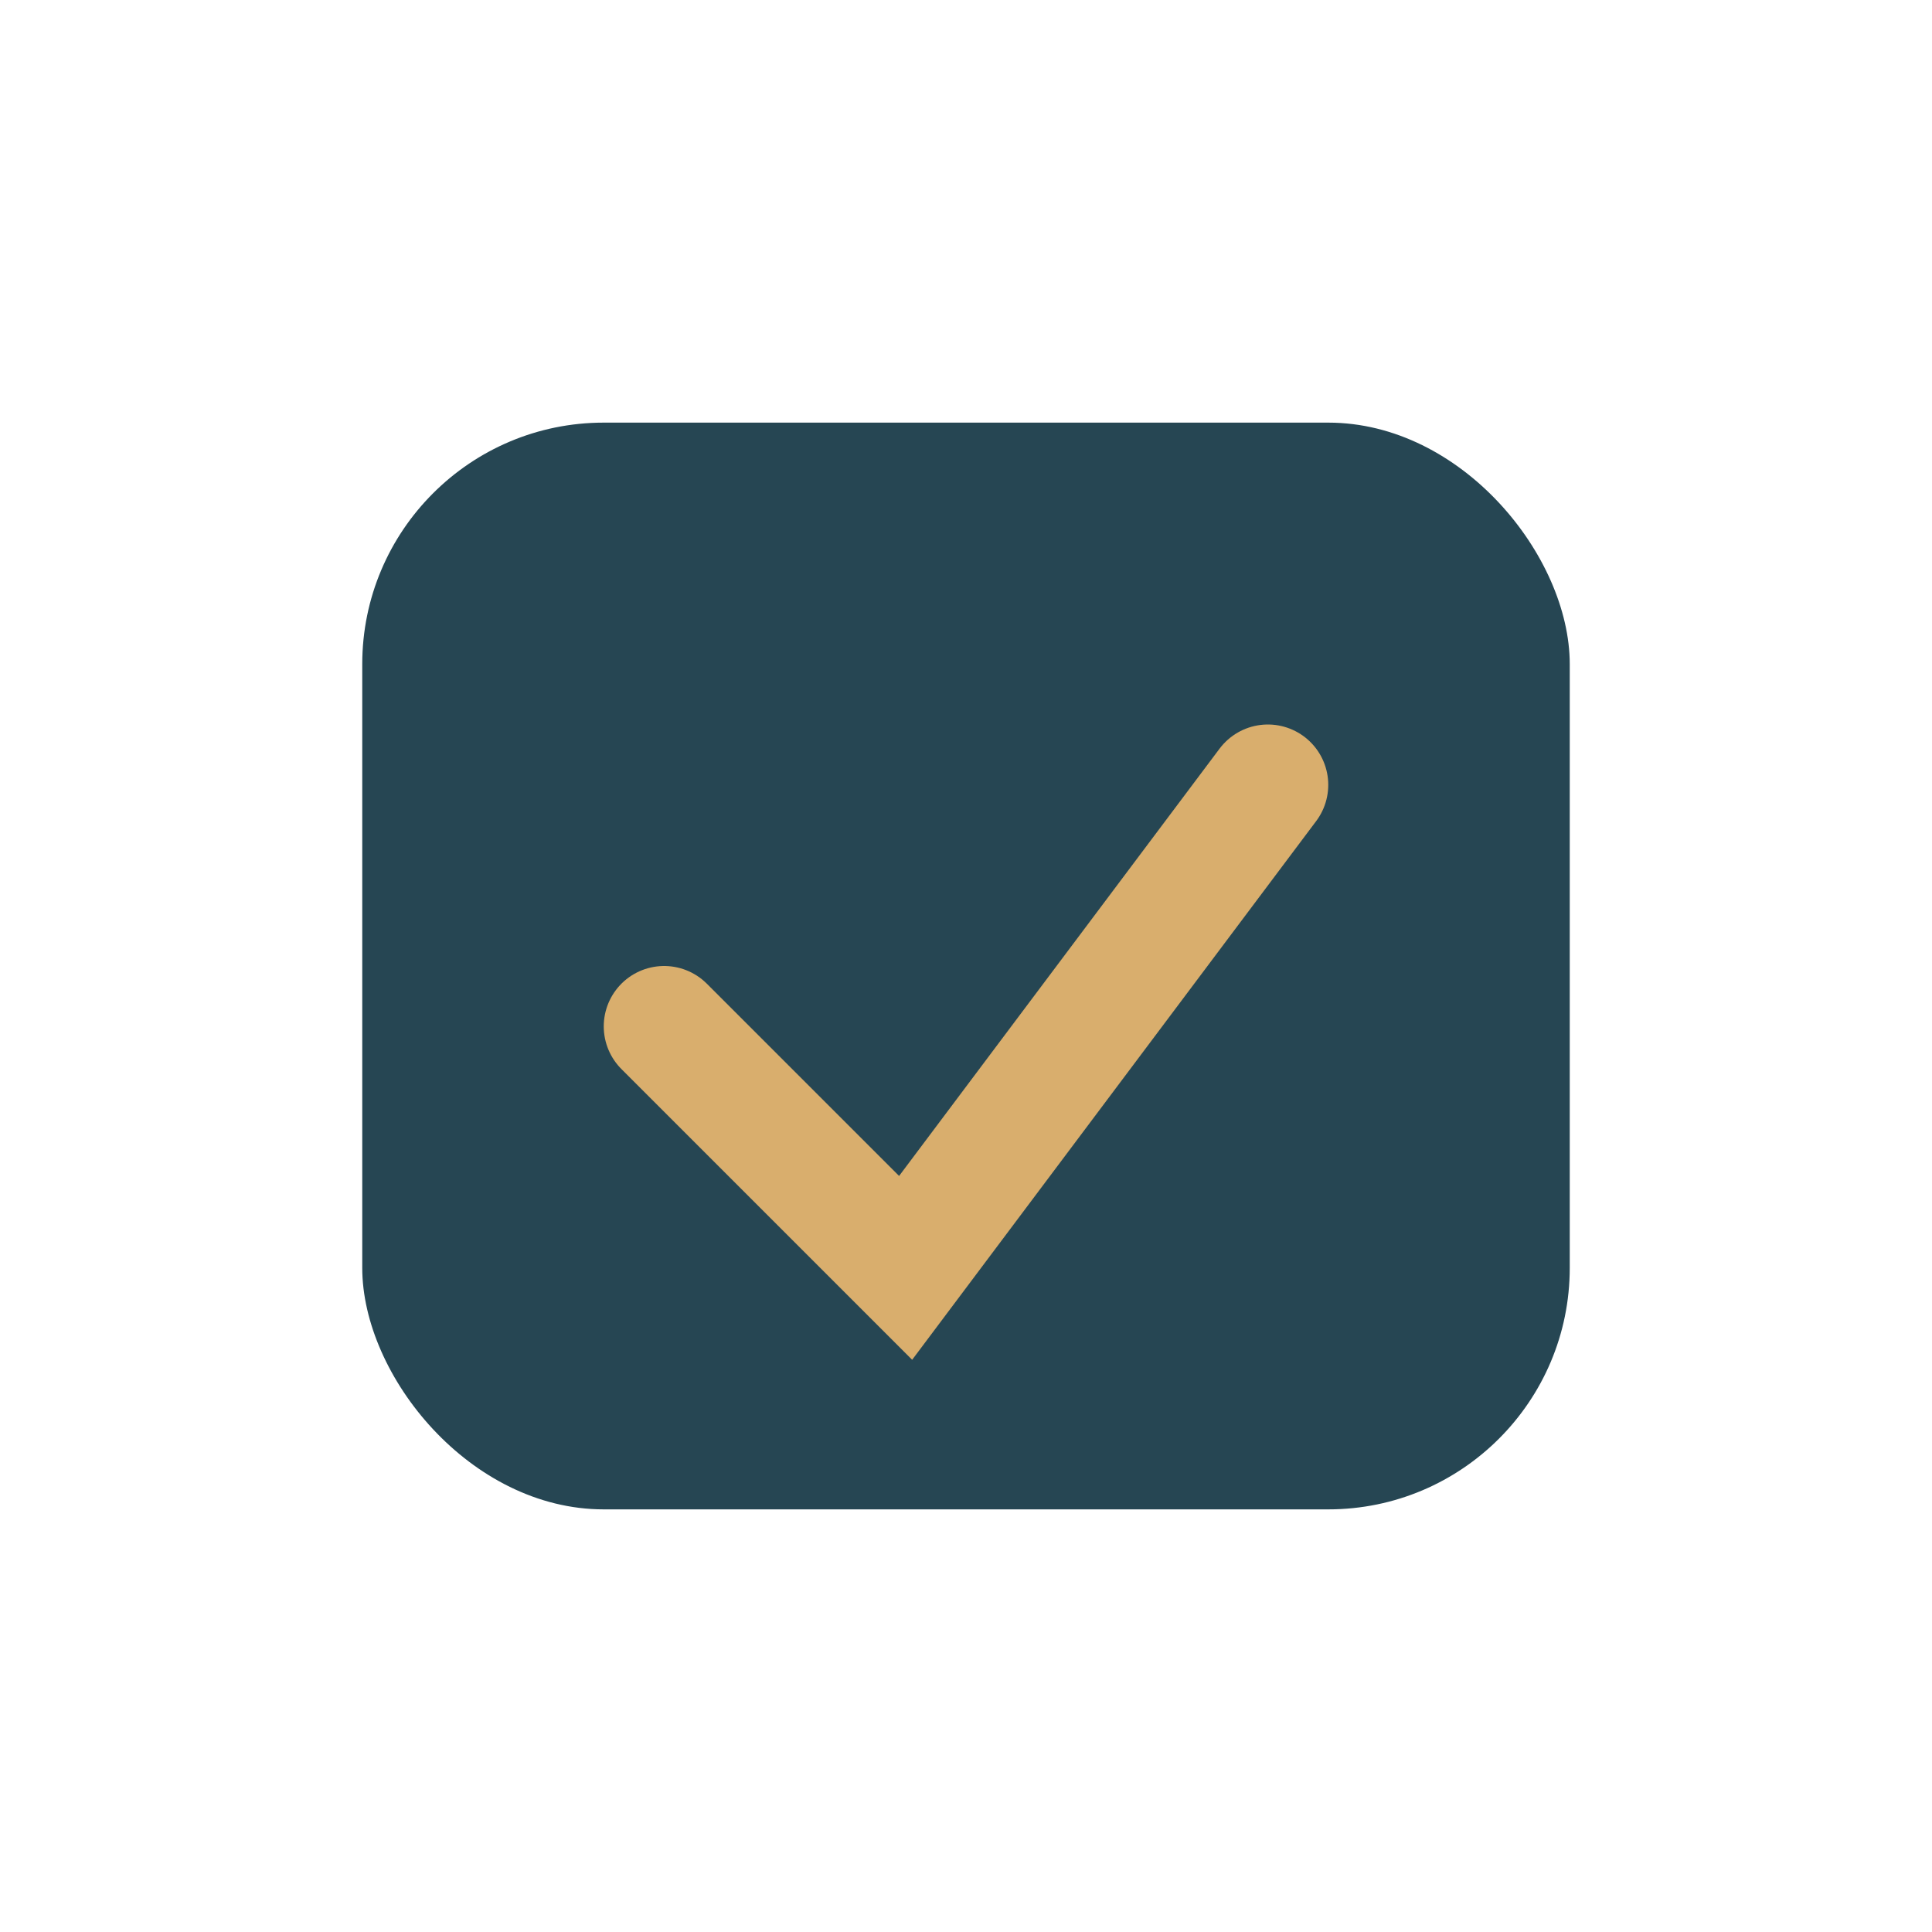
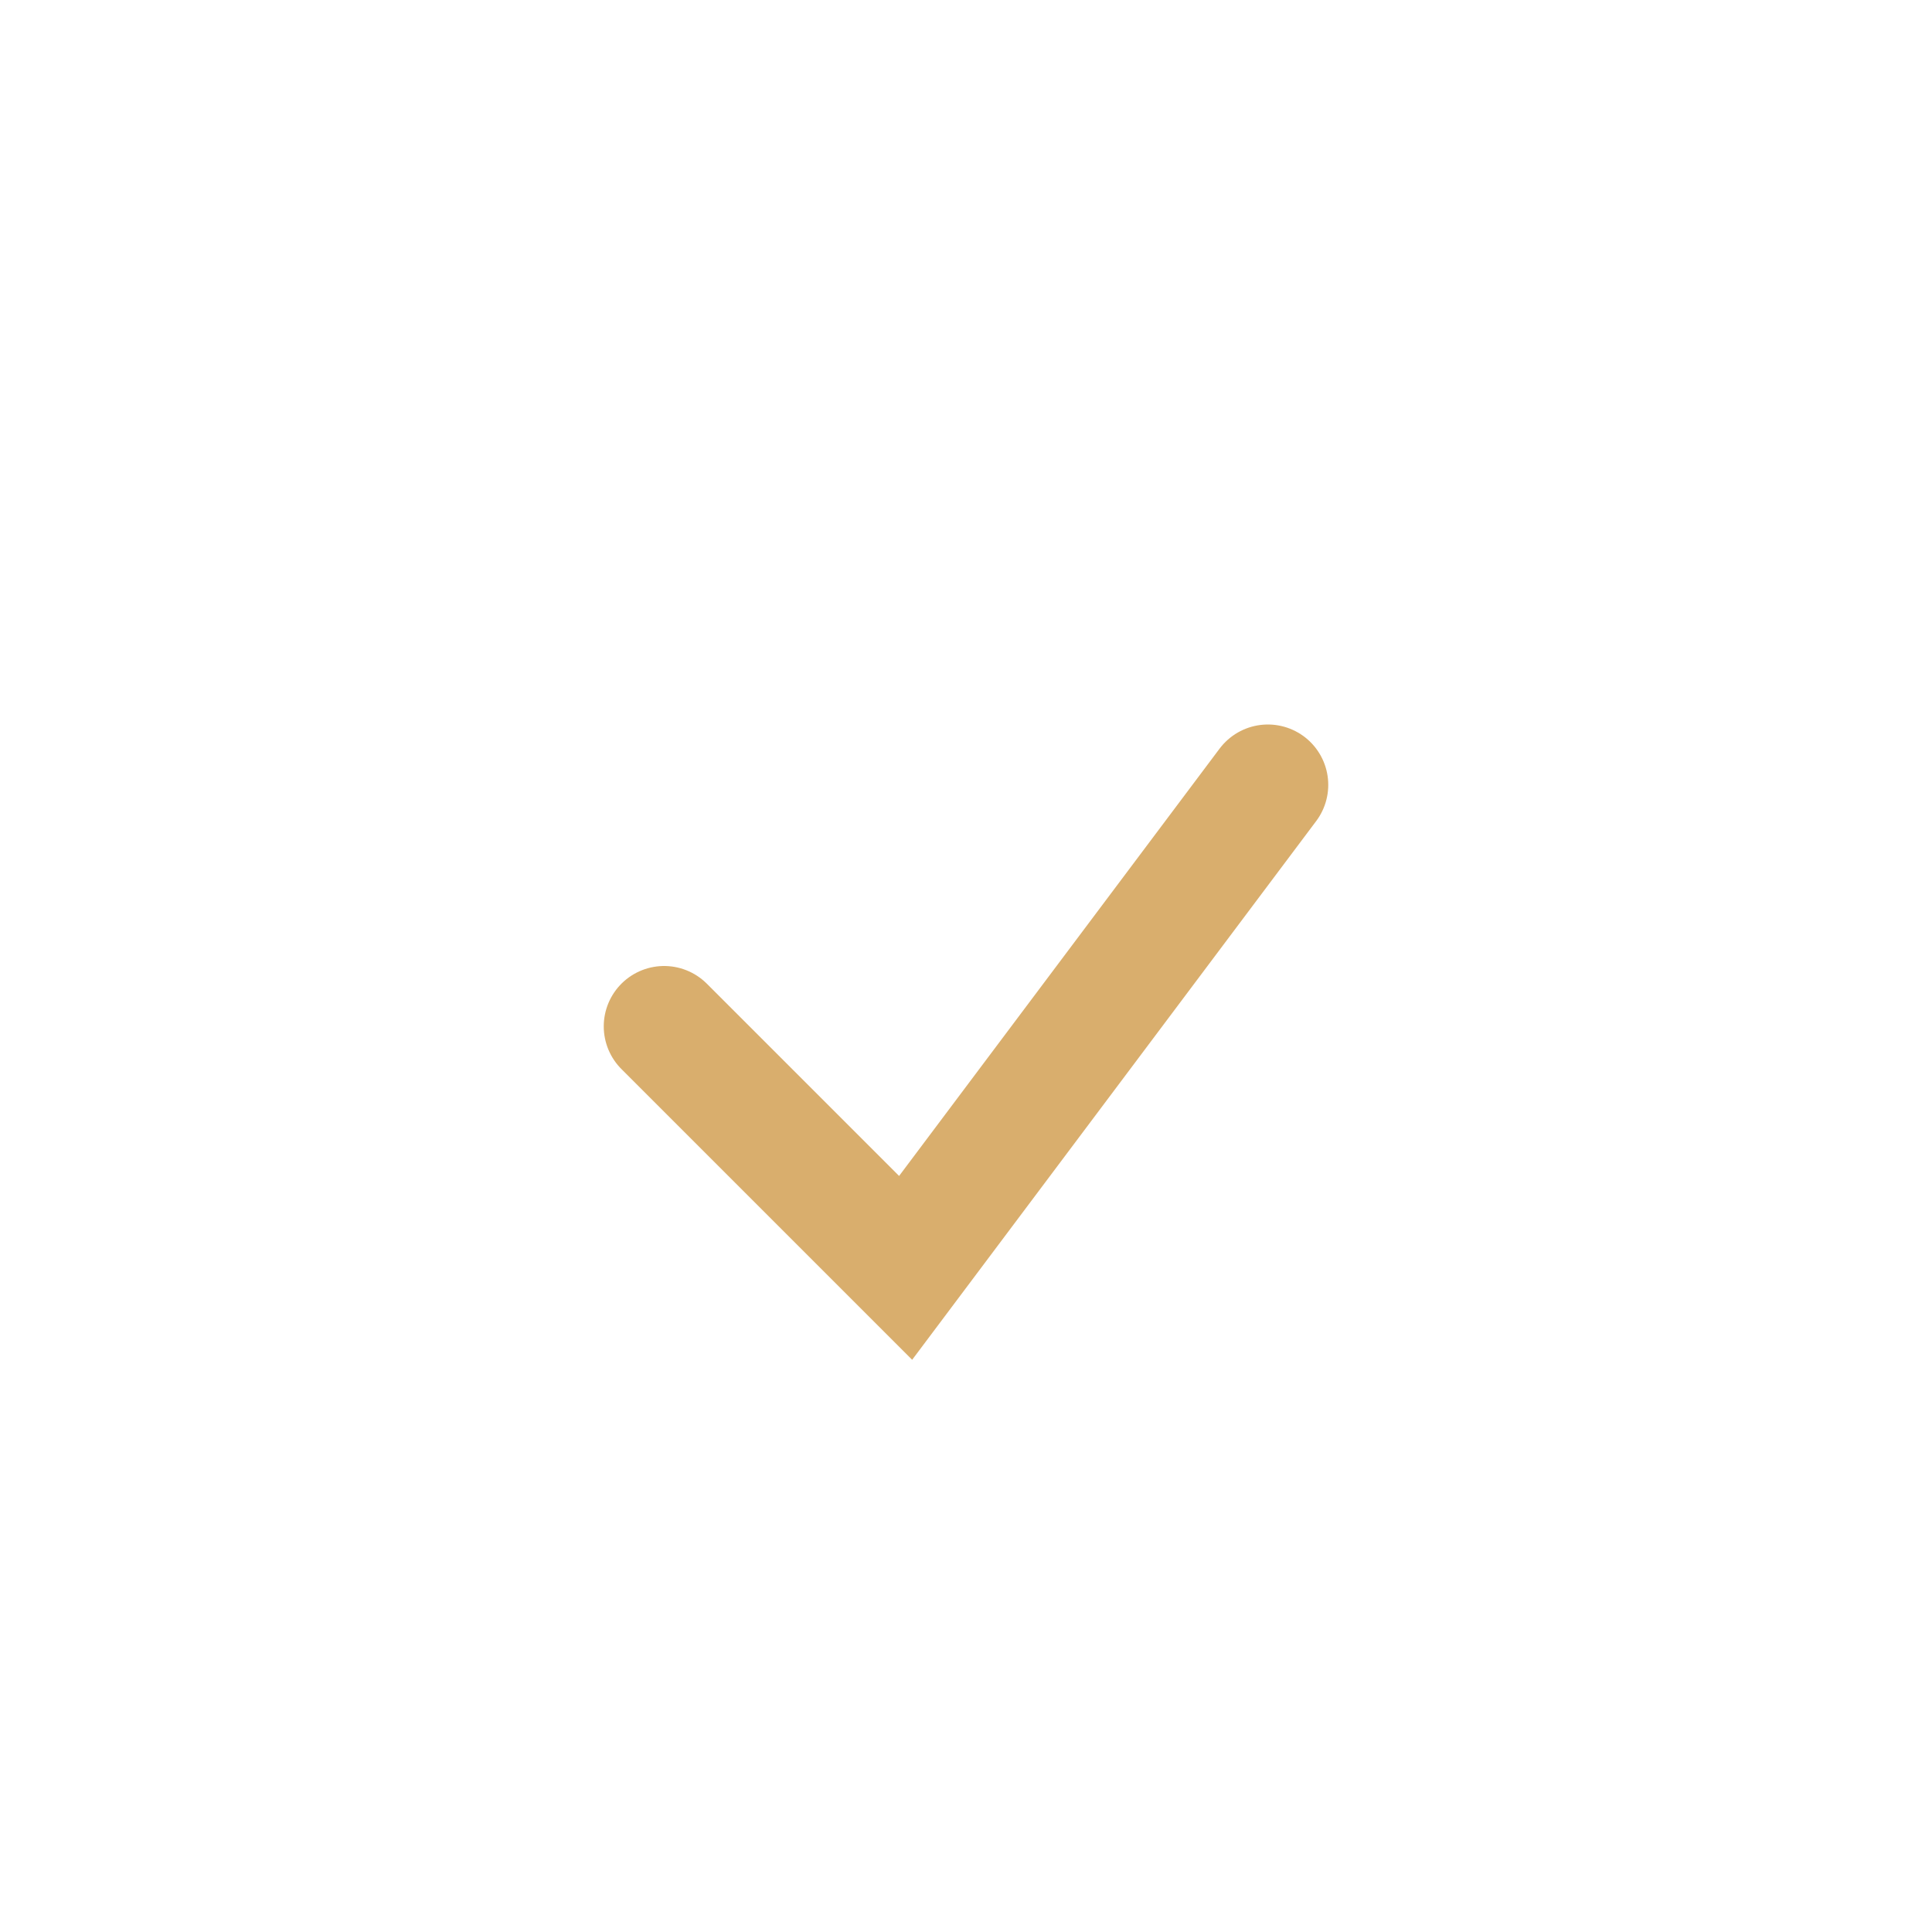
<svg xmlns="http://www.w3.org/2000/svg" width="32" height="32" viewBox="0 0 32 32">
-   <rect x="6" y="7" width="20" height="18" rx="4" fill="#264653" />
  <path d="M11 17l4 4 6-8" stroke="#D9AE6D" stroke-width="2" fill="none" stroke-linecap="round" />
</svg>